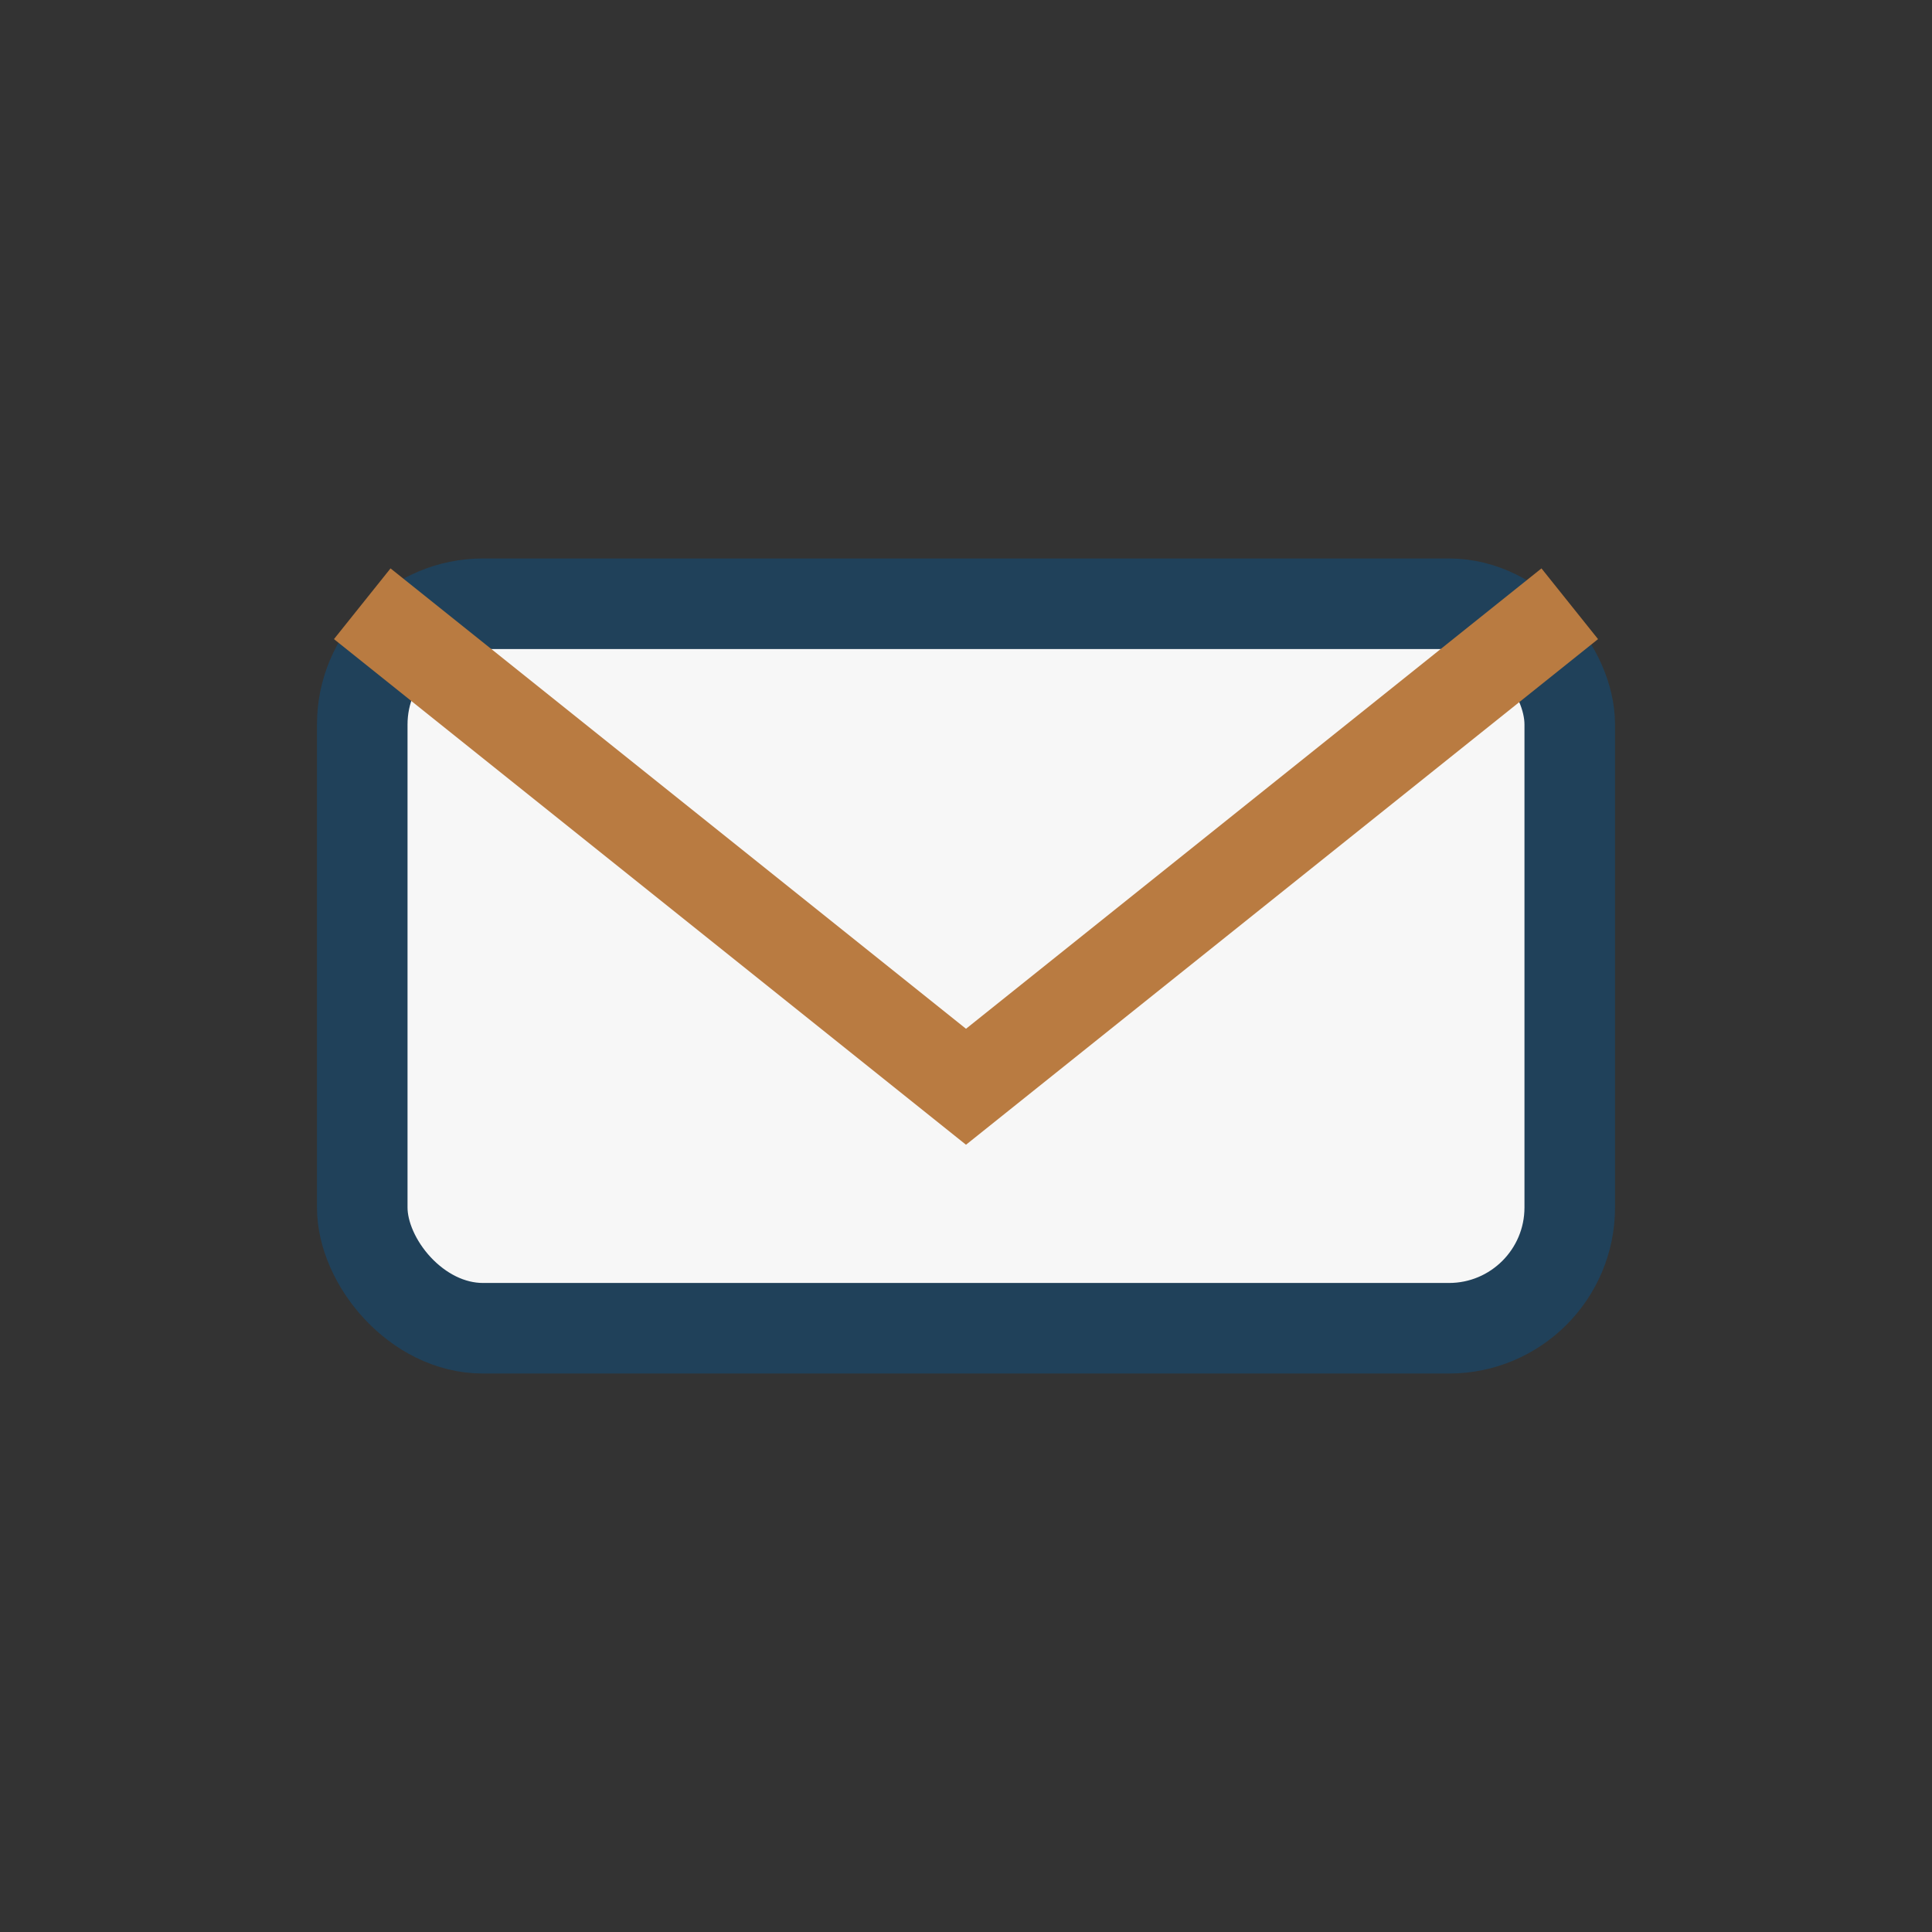
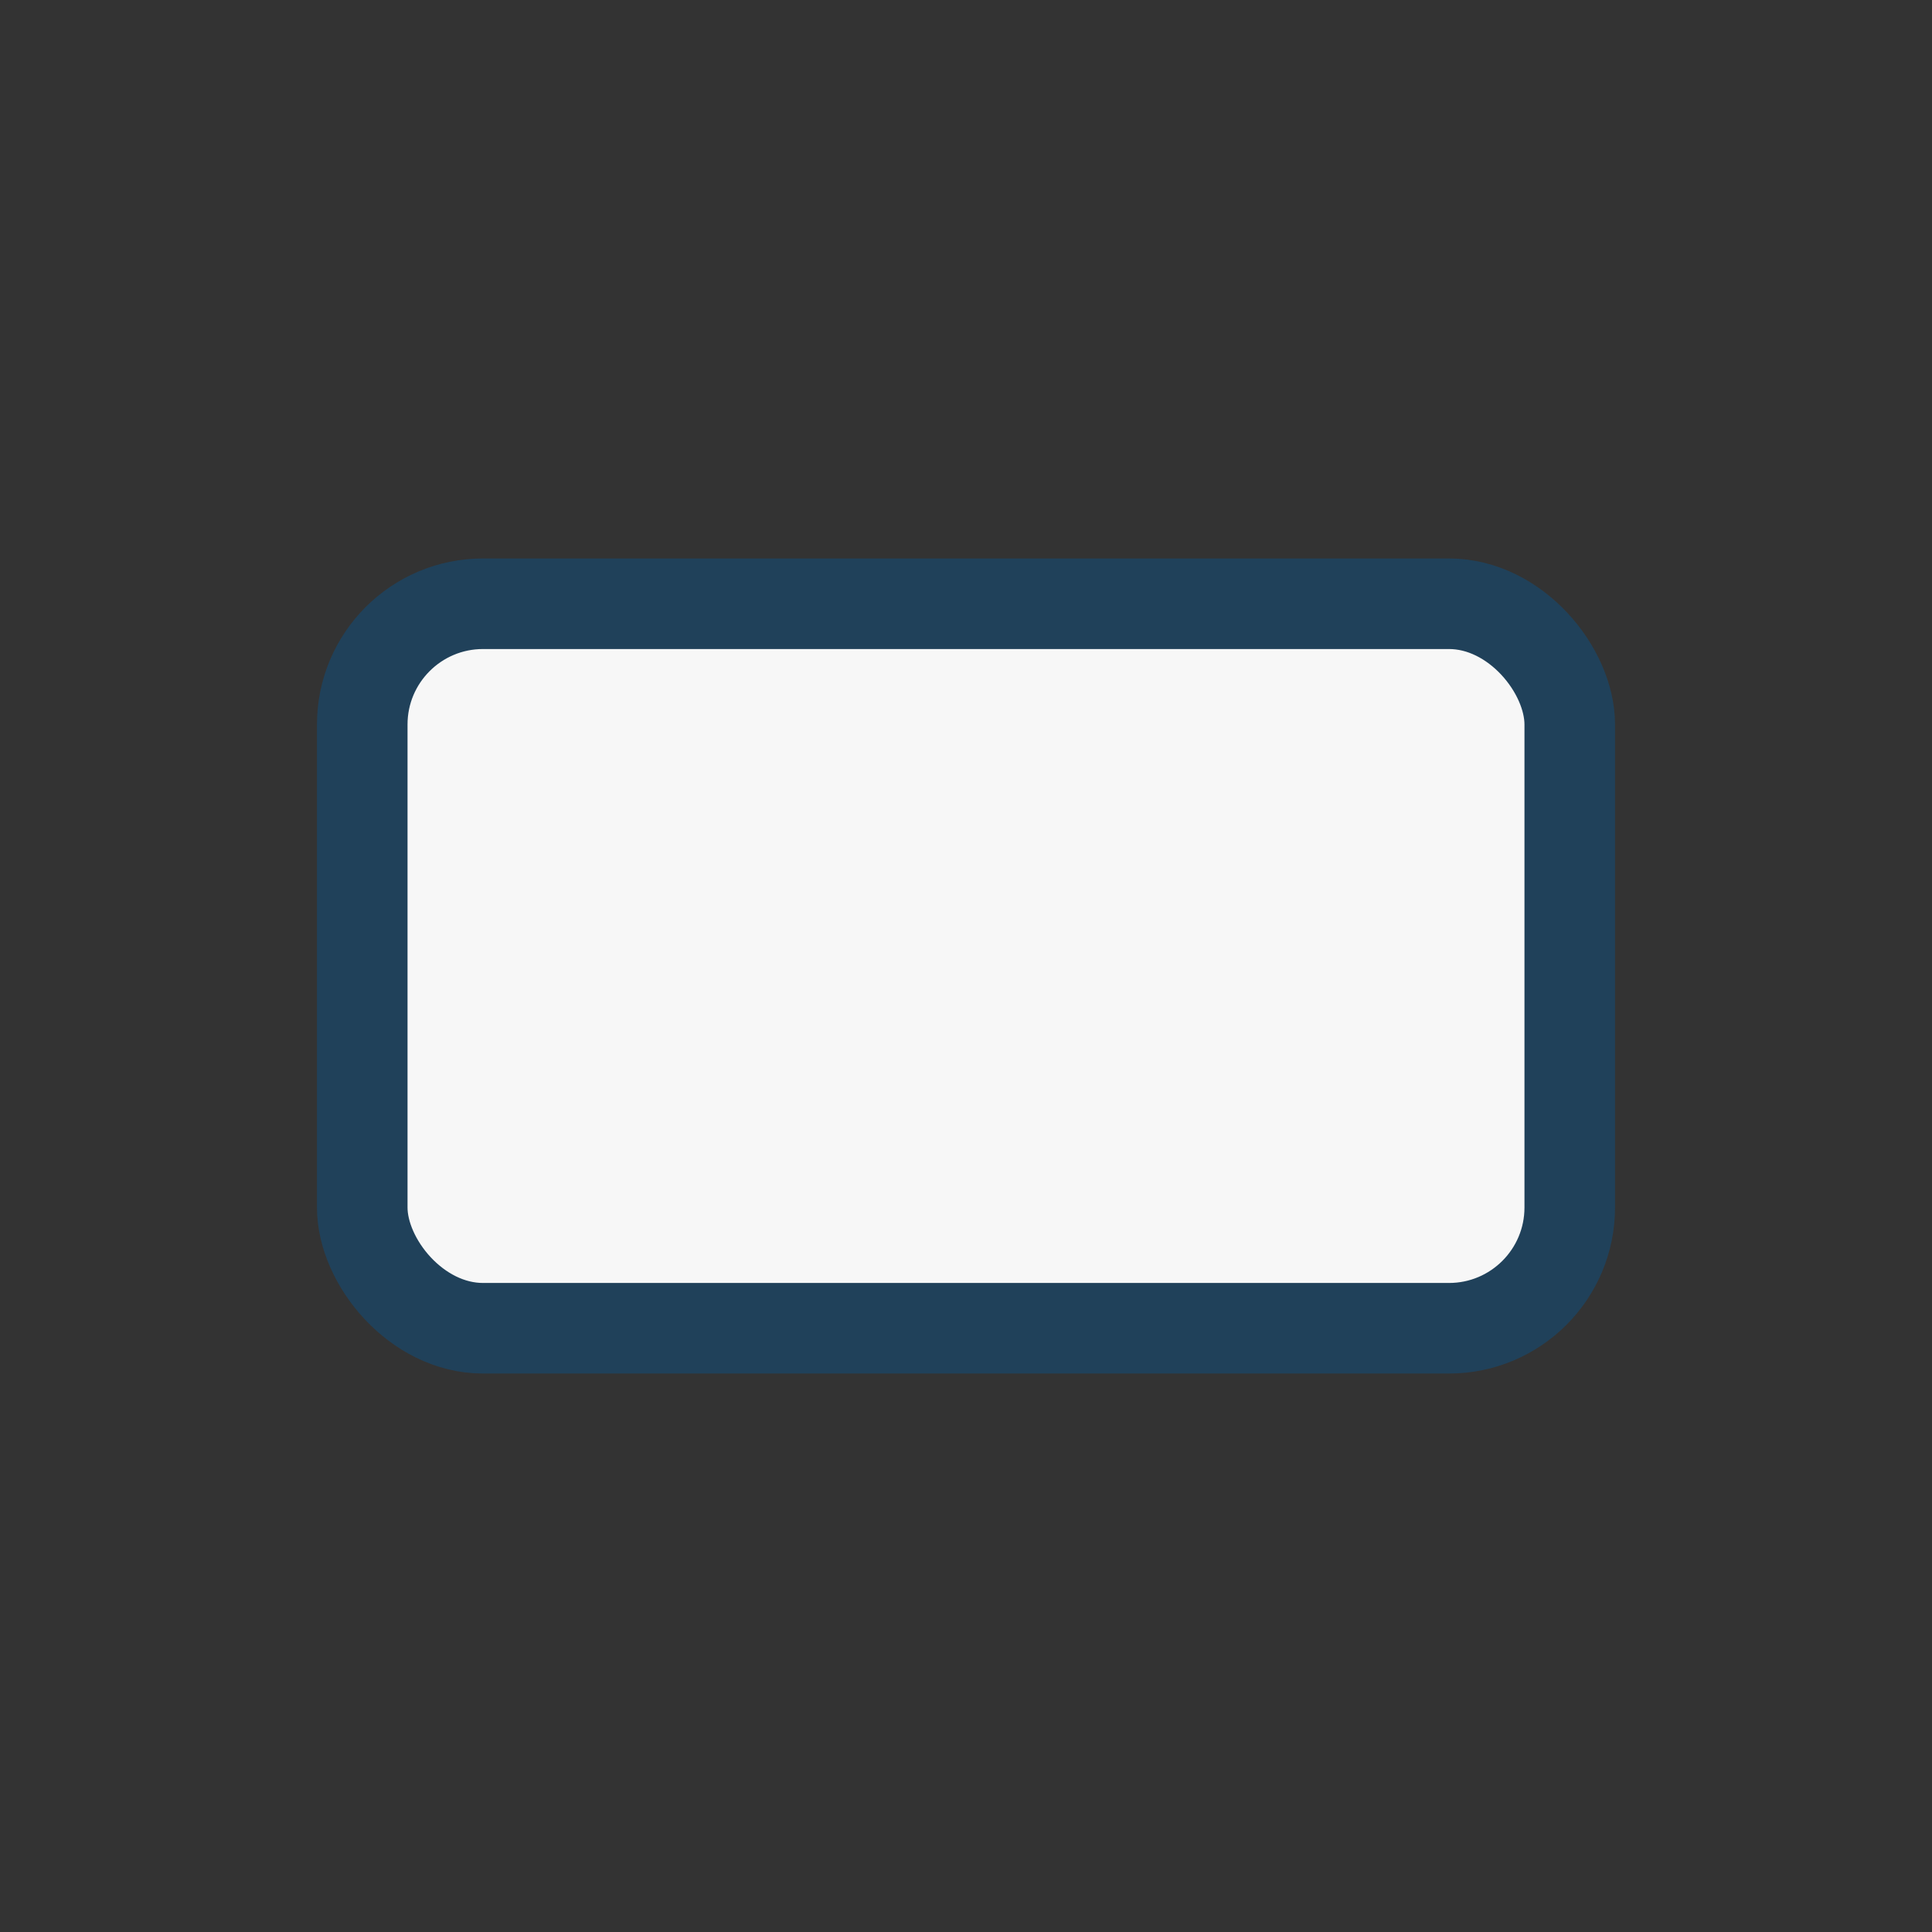
<svg xmlns="http://www.w3.org/2000/svg" width="32" height="32" viewBox="0 0 32 32">
  <rect x="0" y="0" width="32" height="32" fill="#333333" stroke="none" />
  <rect x="6" y="10" width="20" height="12" rx="2" fill="#F7F7F7" stroke="#20415A" stroke-width="1.5" />
-   <path d="M6 10l10 8 10-8" fill="none" stroke="#B97B41" stroke-width="1.5" />
</svg>